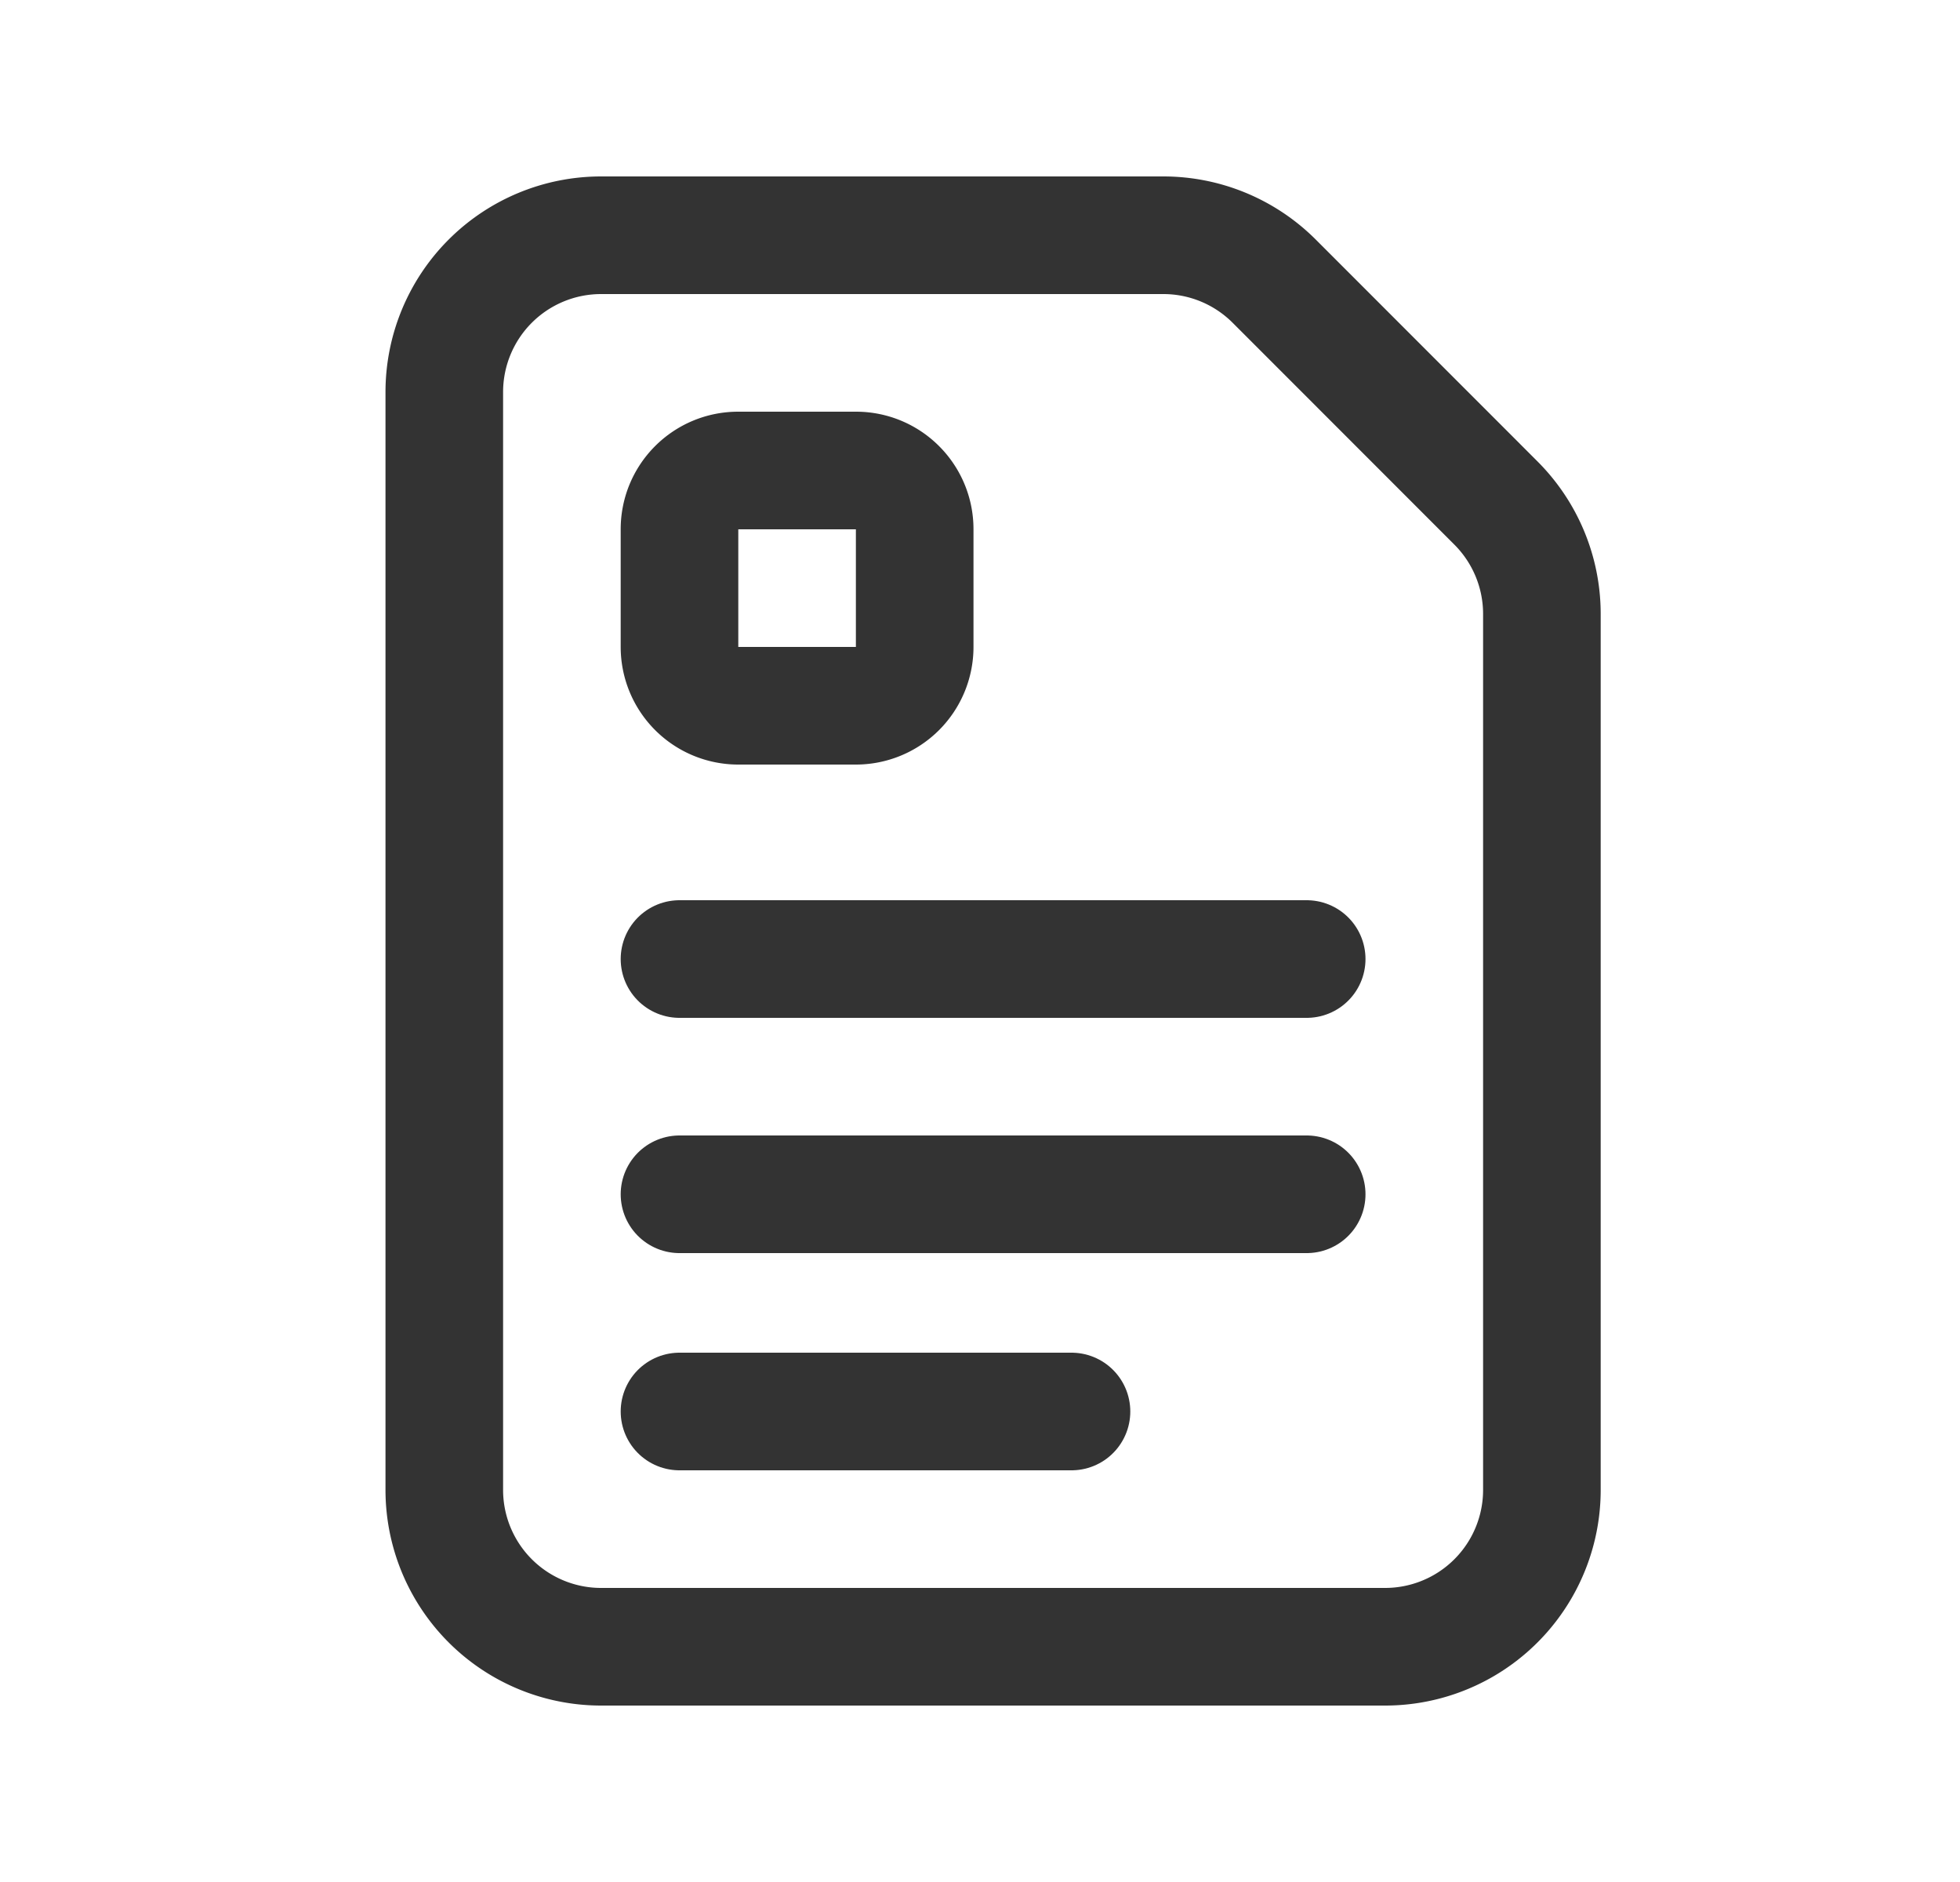
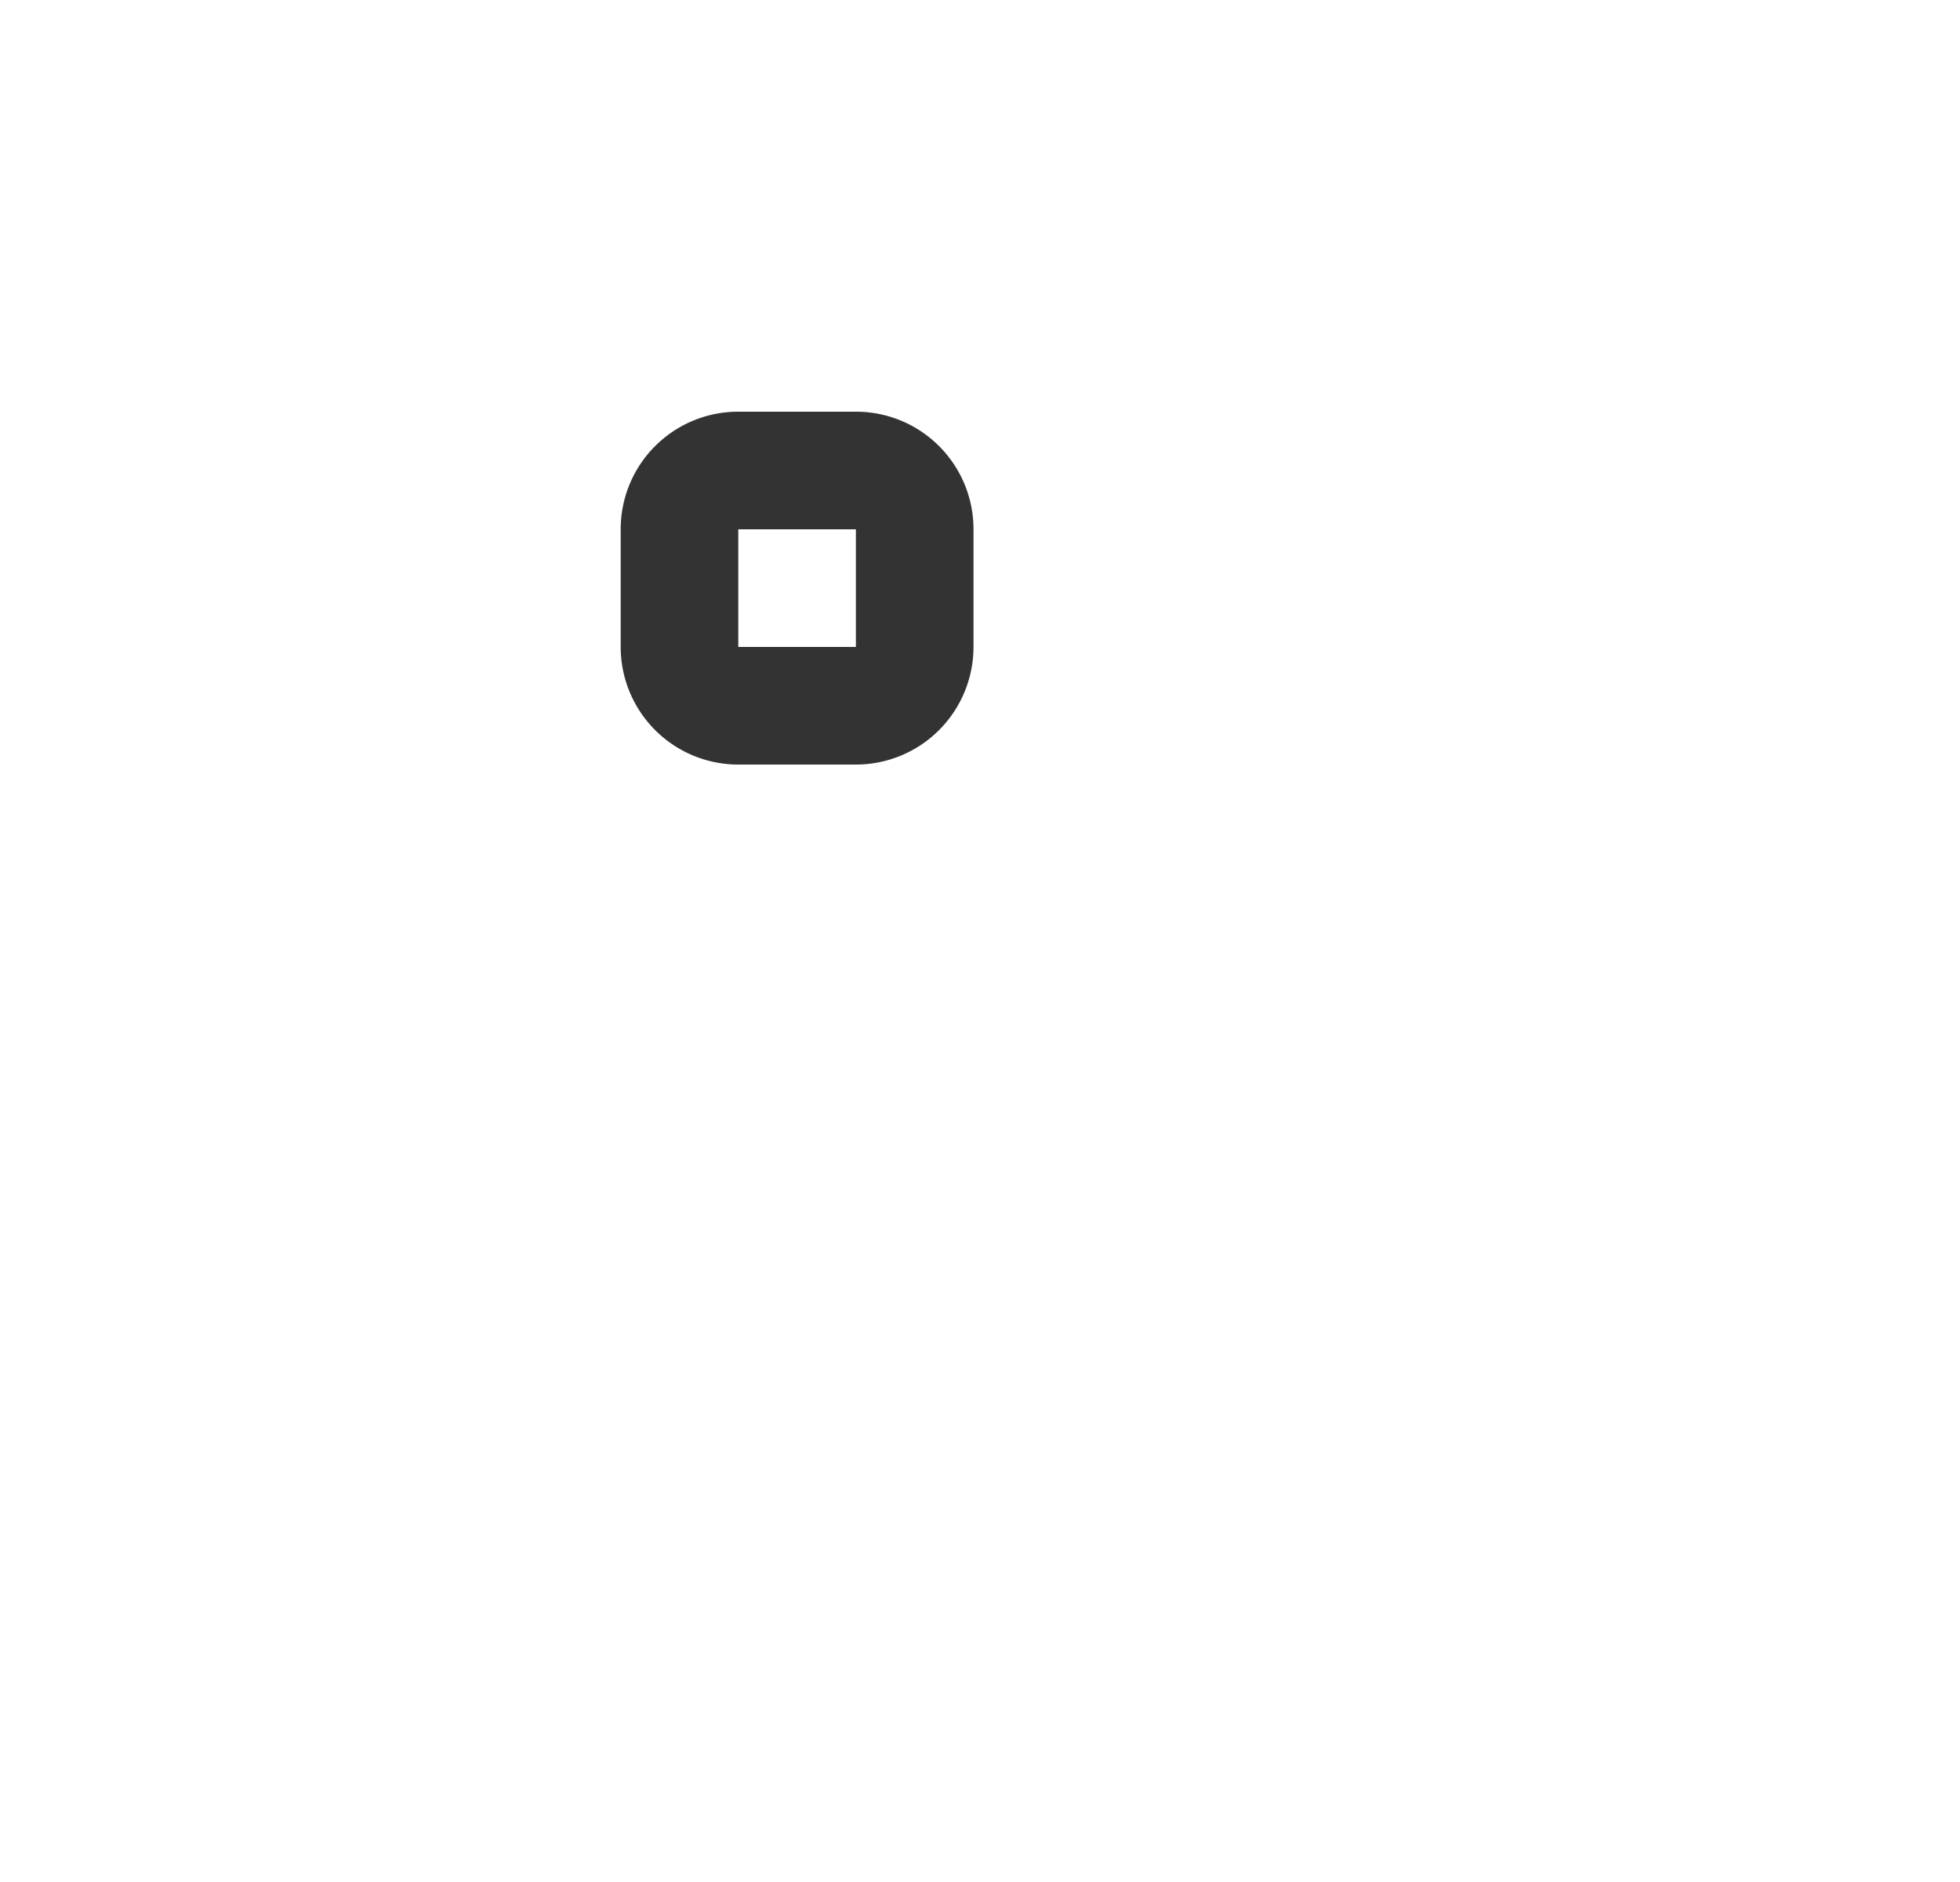
<svg xmlns="http://www.w3.org/2000/svg" width="25" height="24" viewBox="0 0 25 24" fill="none">
-   <path clip-rule="evenodd" d="m19.08 6.414-2.827-2.828A2 2 0 0 0 14.838 3H7.667a2 2 0 0 0-2 2v14a2 2 0 0 0 2 2h10a2 2 0 0 0 2-2V7.828a2 2 0 0 0-.587-1.414" stroke="#333" stroke-width="1.5" stroke-linecap="round" stroke-linejoin="round" />
-   <path d="M8.667 12.23h8m-8 3h8m-8 2.77h5" stroke="#333" stroke-width="1.5" stroke-linecap="round" stroke-linejoin="round" />
  <path clip-rule="evenodd" d="M8.667 8.251V6.749c0-.414.335-.749.749-.749h1.502c.414 0 .749.335.749.749v1.502a.75.75 0 0 1-.75.749h-1.5a.75.75 0 0 1-.75-.749" stroke="#333" stroke-width="1.5" stroke-linecap="round" stroke-linejoin="round" />
</svg>